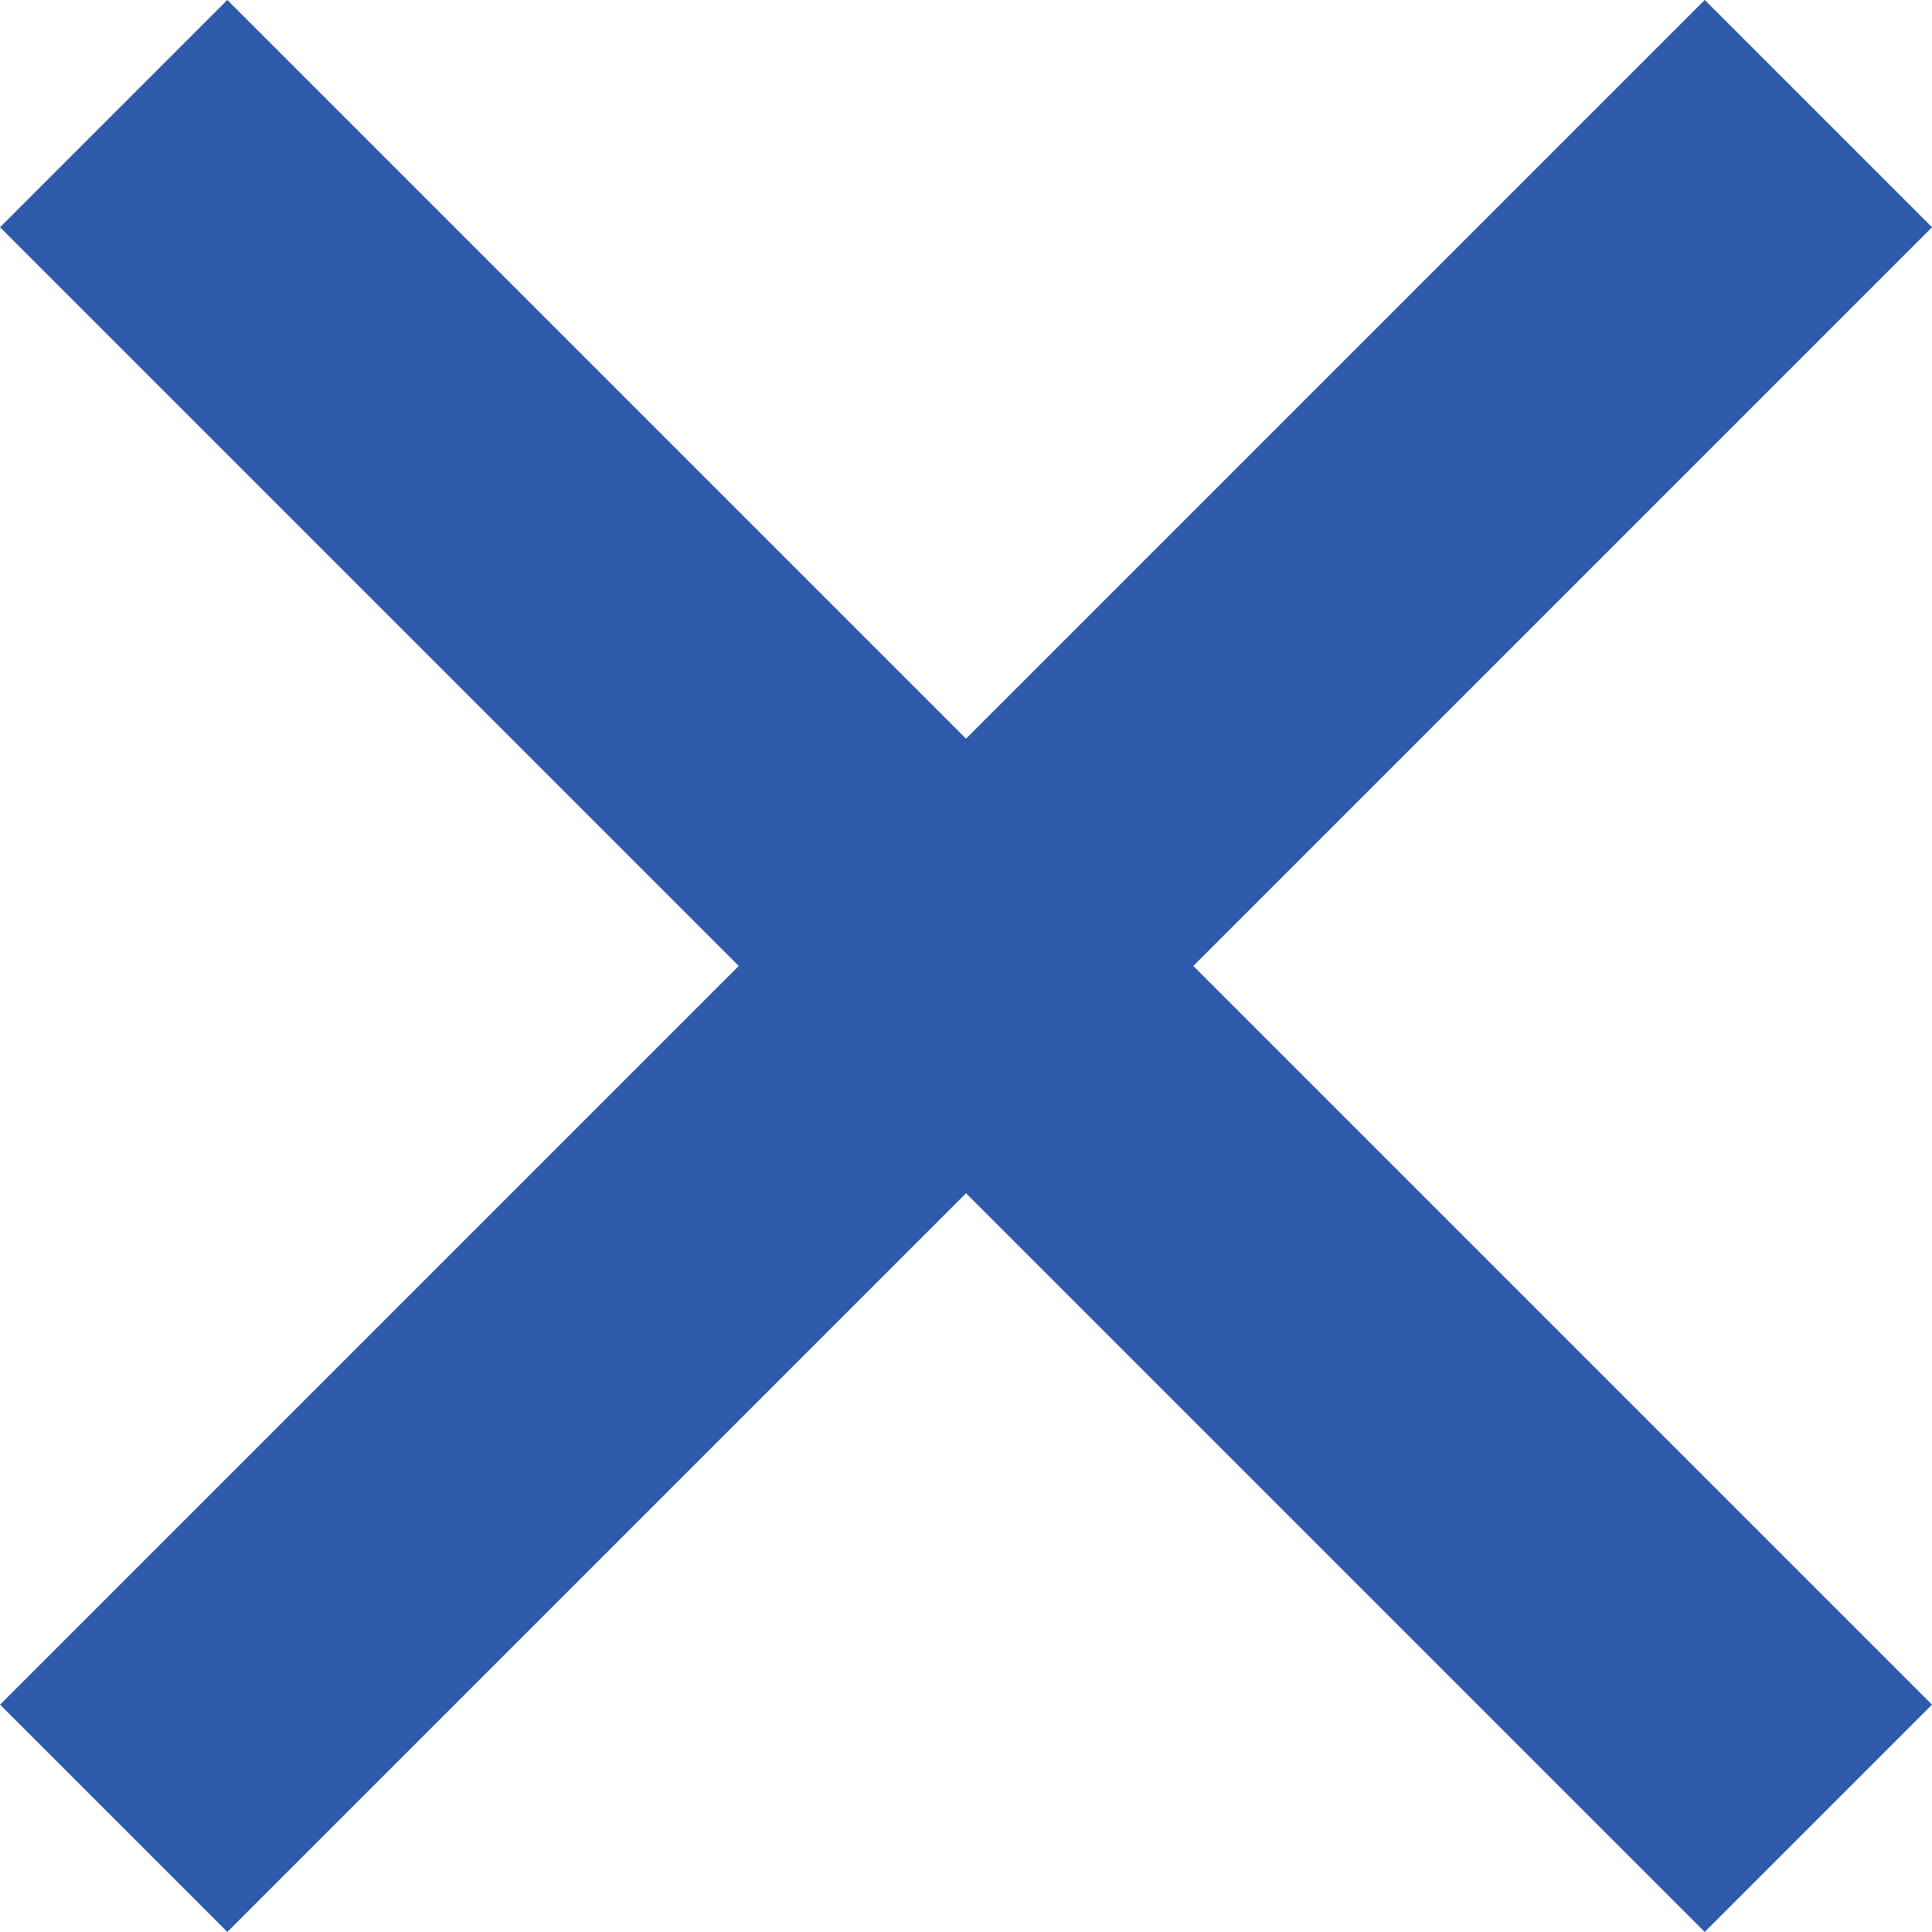
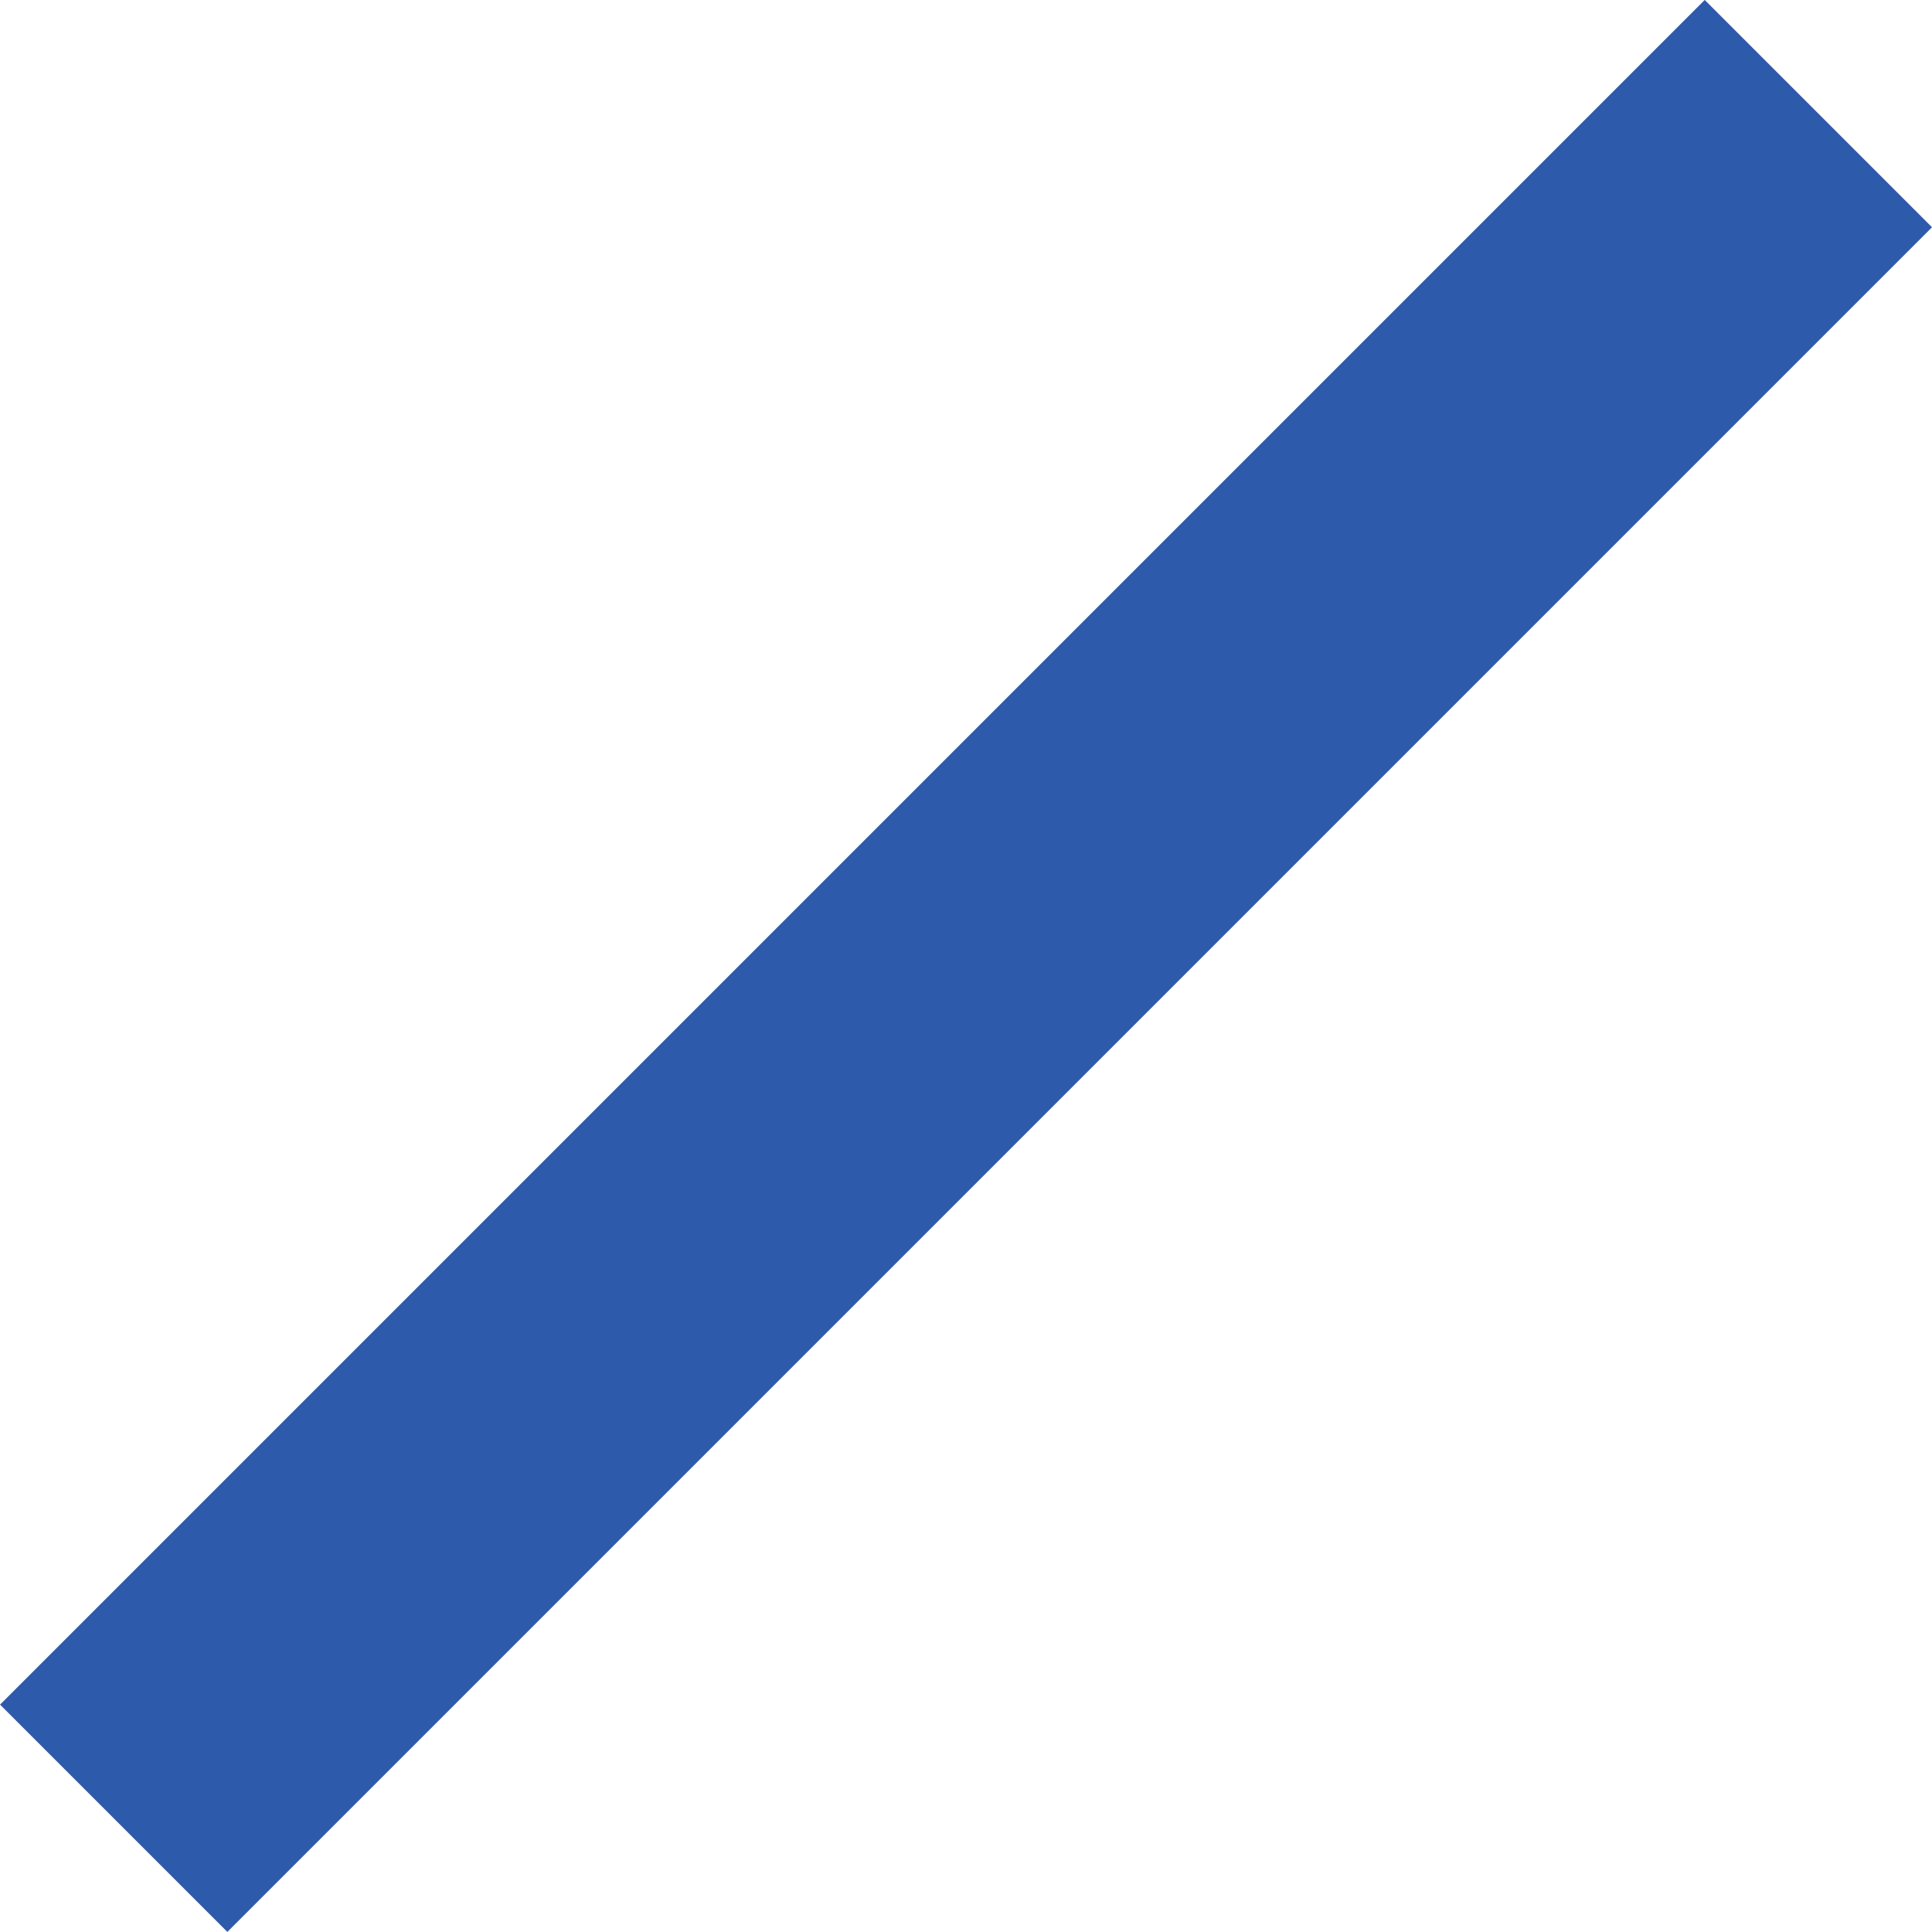
<svg xmlns="http://www.w3.org/2000/svg" width="24.042" height="24.042" viewBox="0 0 24.042 24.042">
  <g id="icone-menu" transform="translate(-332.746 -78.97)">
    <path id="icone-metro-menu" d="M6.427,10.283v4h30v-4h-30Z" transform="translate(320.931 97.456) rotate(-45)" fill="#2e5aac" />
-     <path id="icone-metro-menu-2" data-name="icone-metro-menu" d="M6.427,10.283v4h30v-4h-30Z" transform="translate(351.233 114.827) rotate(-135)" fill="#2e5aac" />
  </g>
</svg>